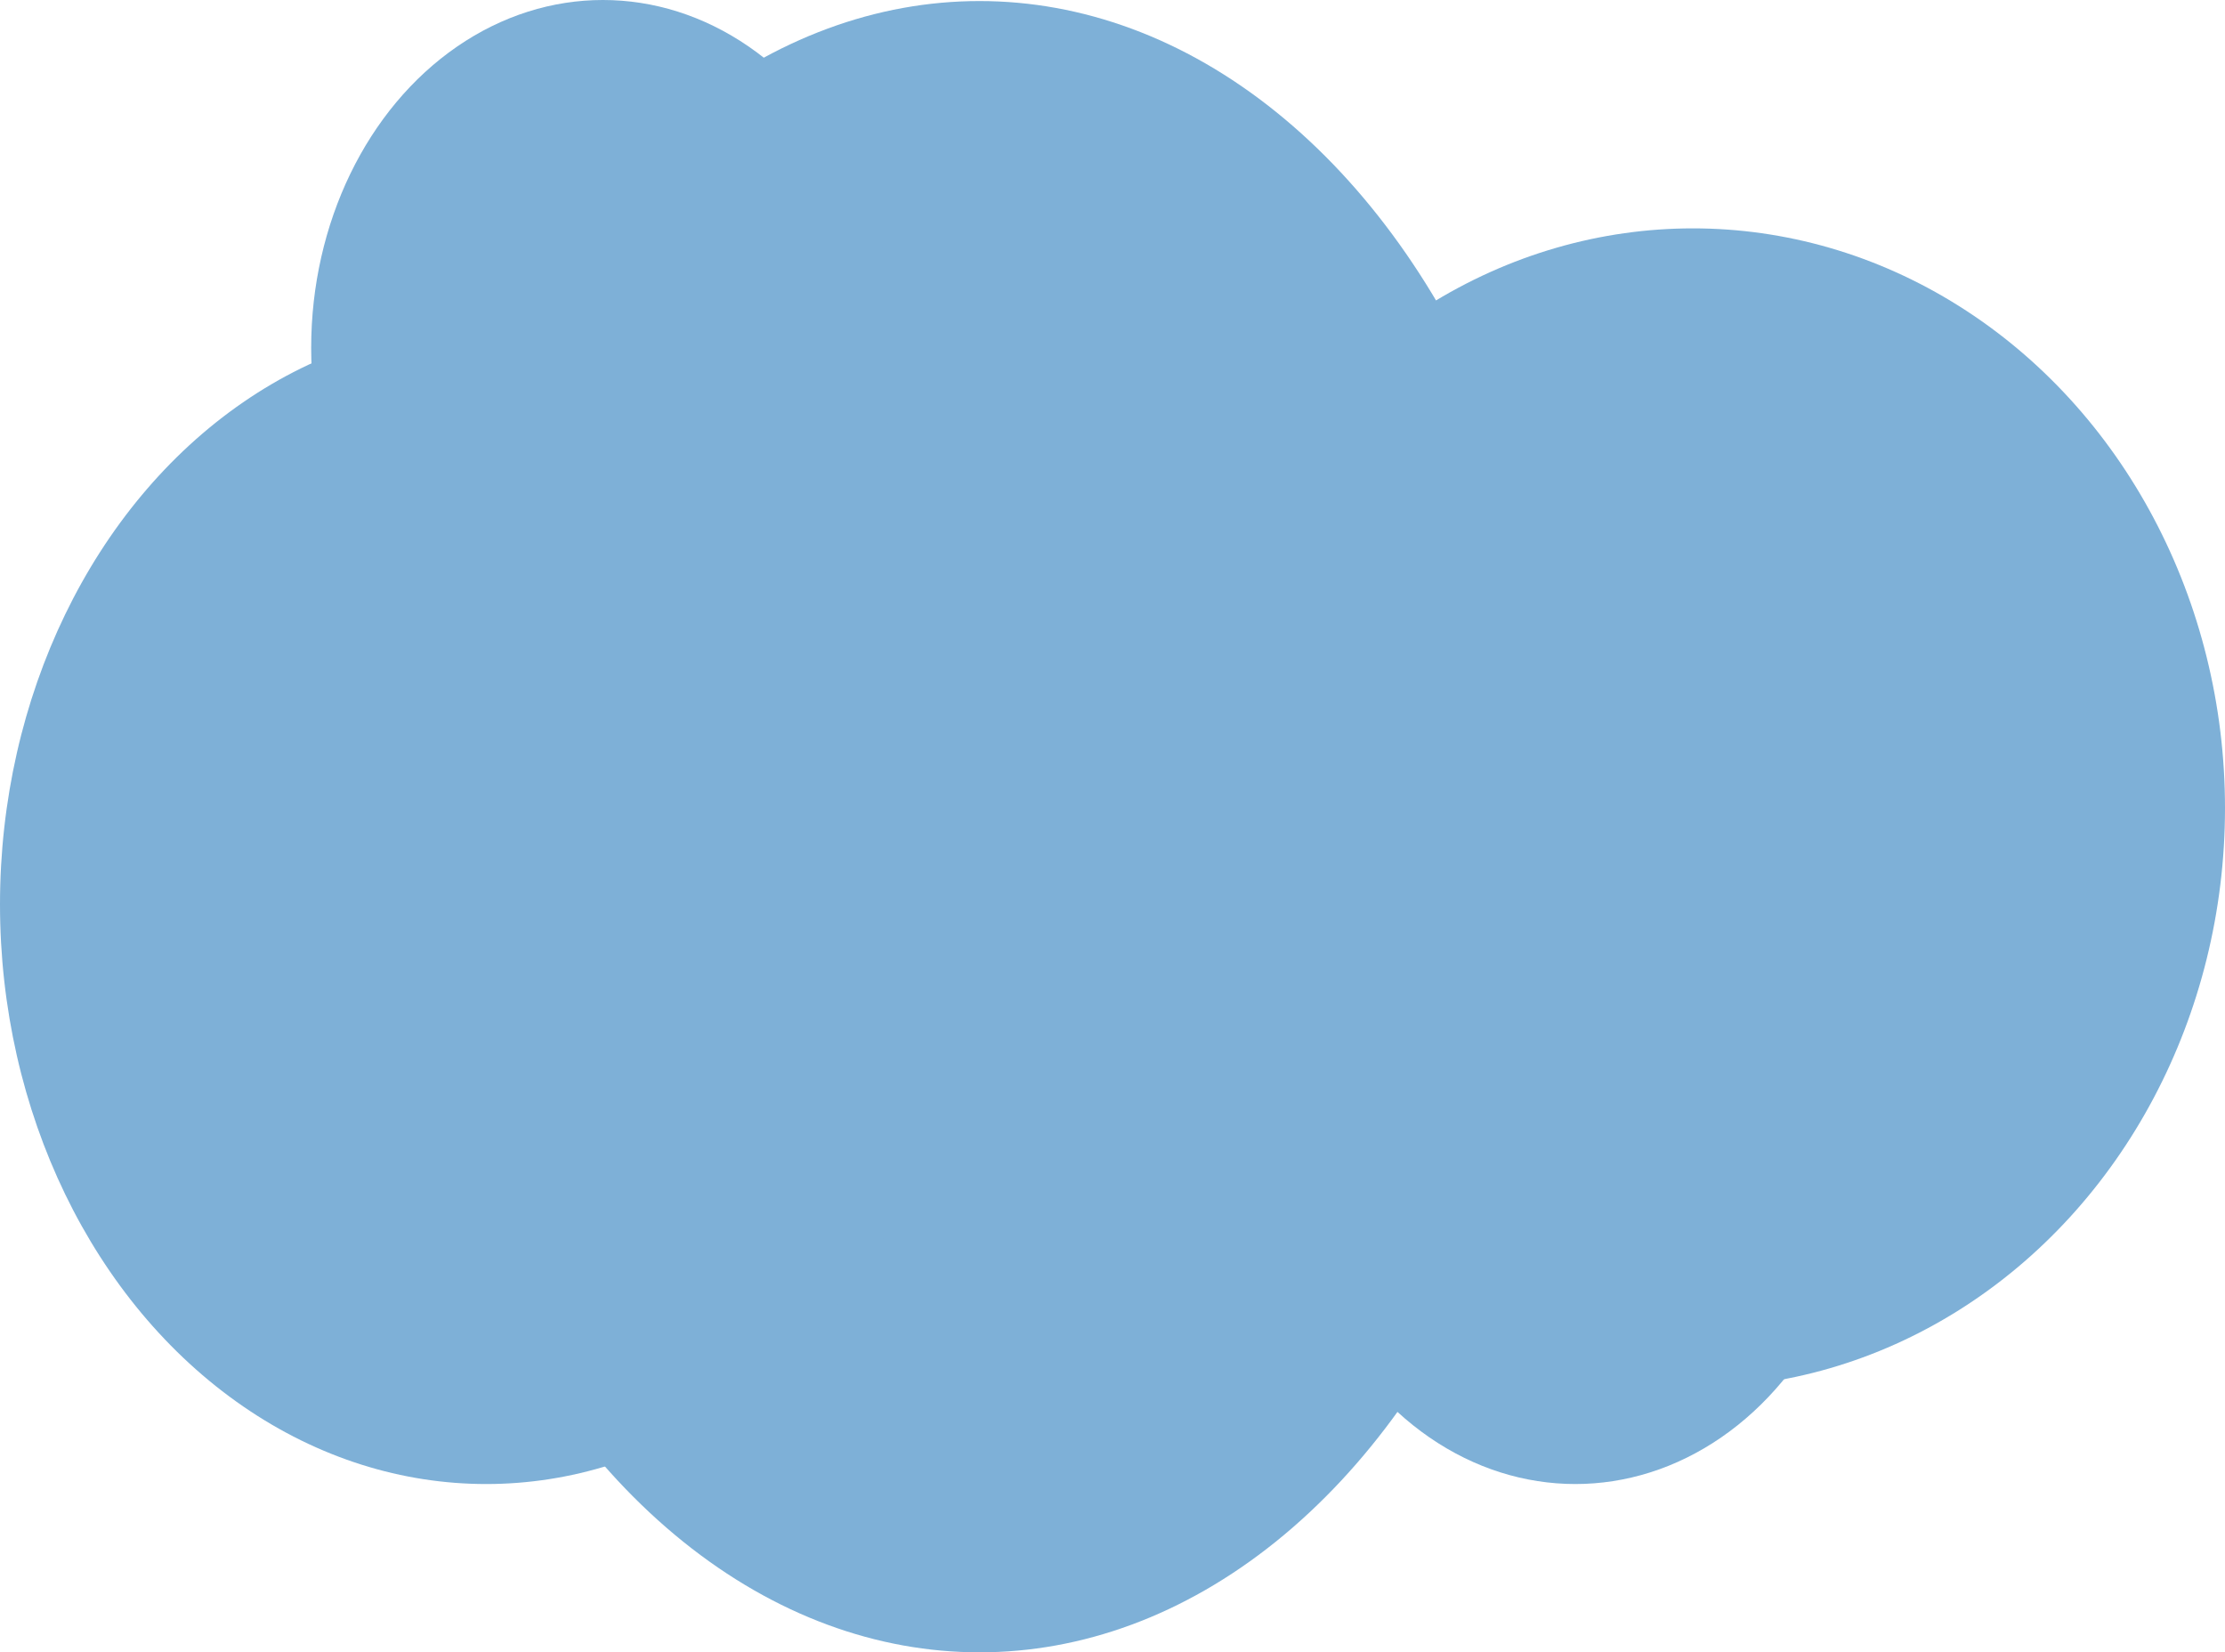
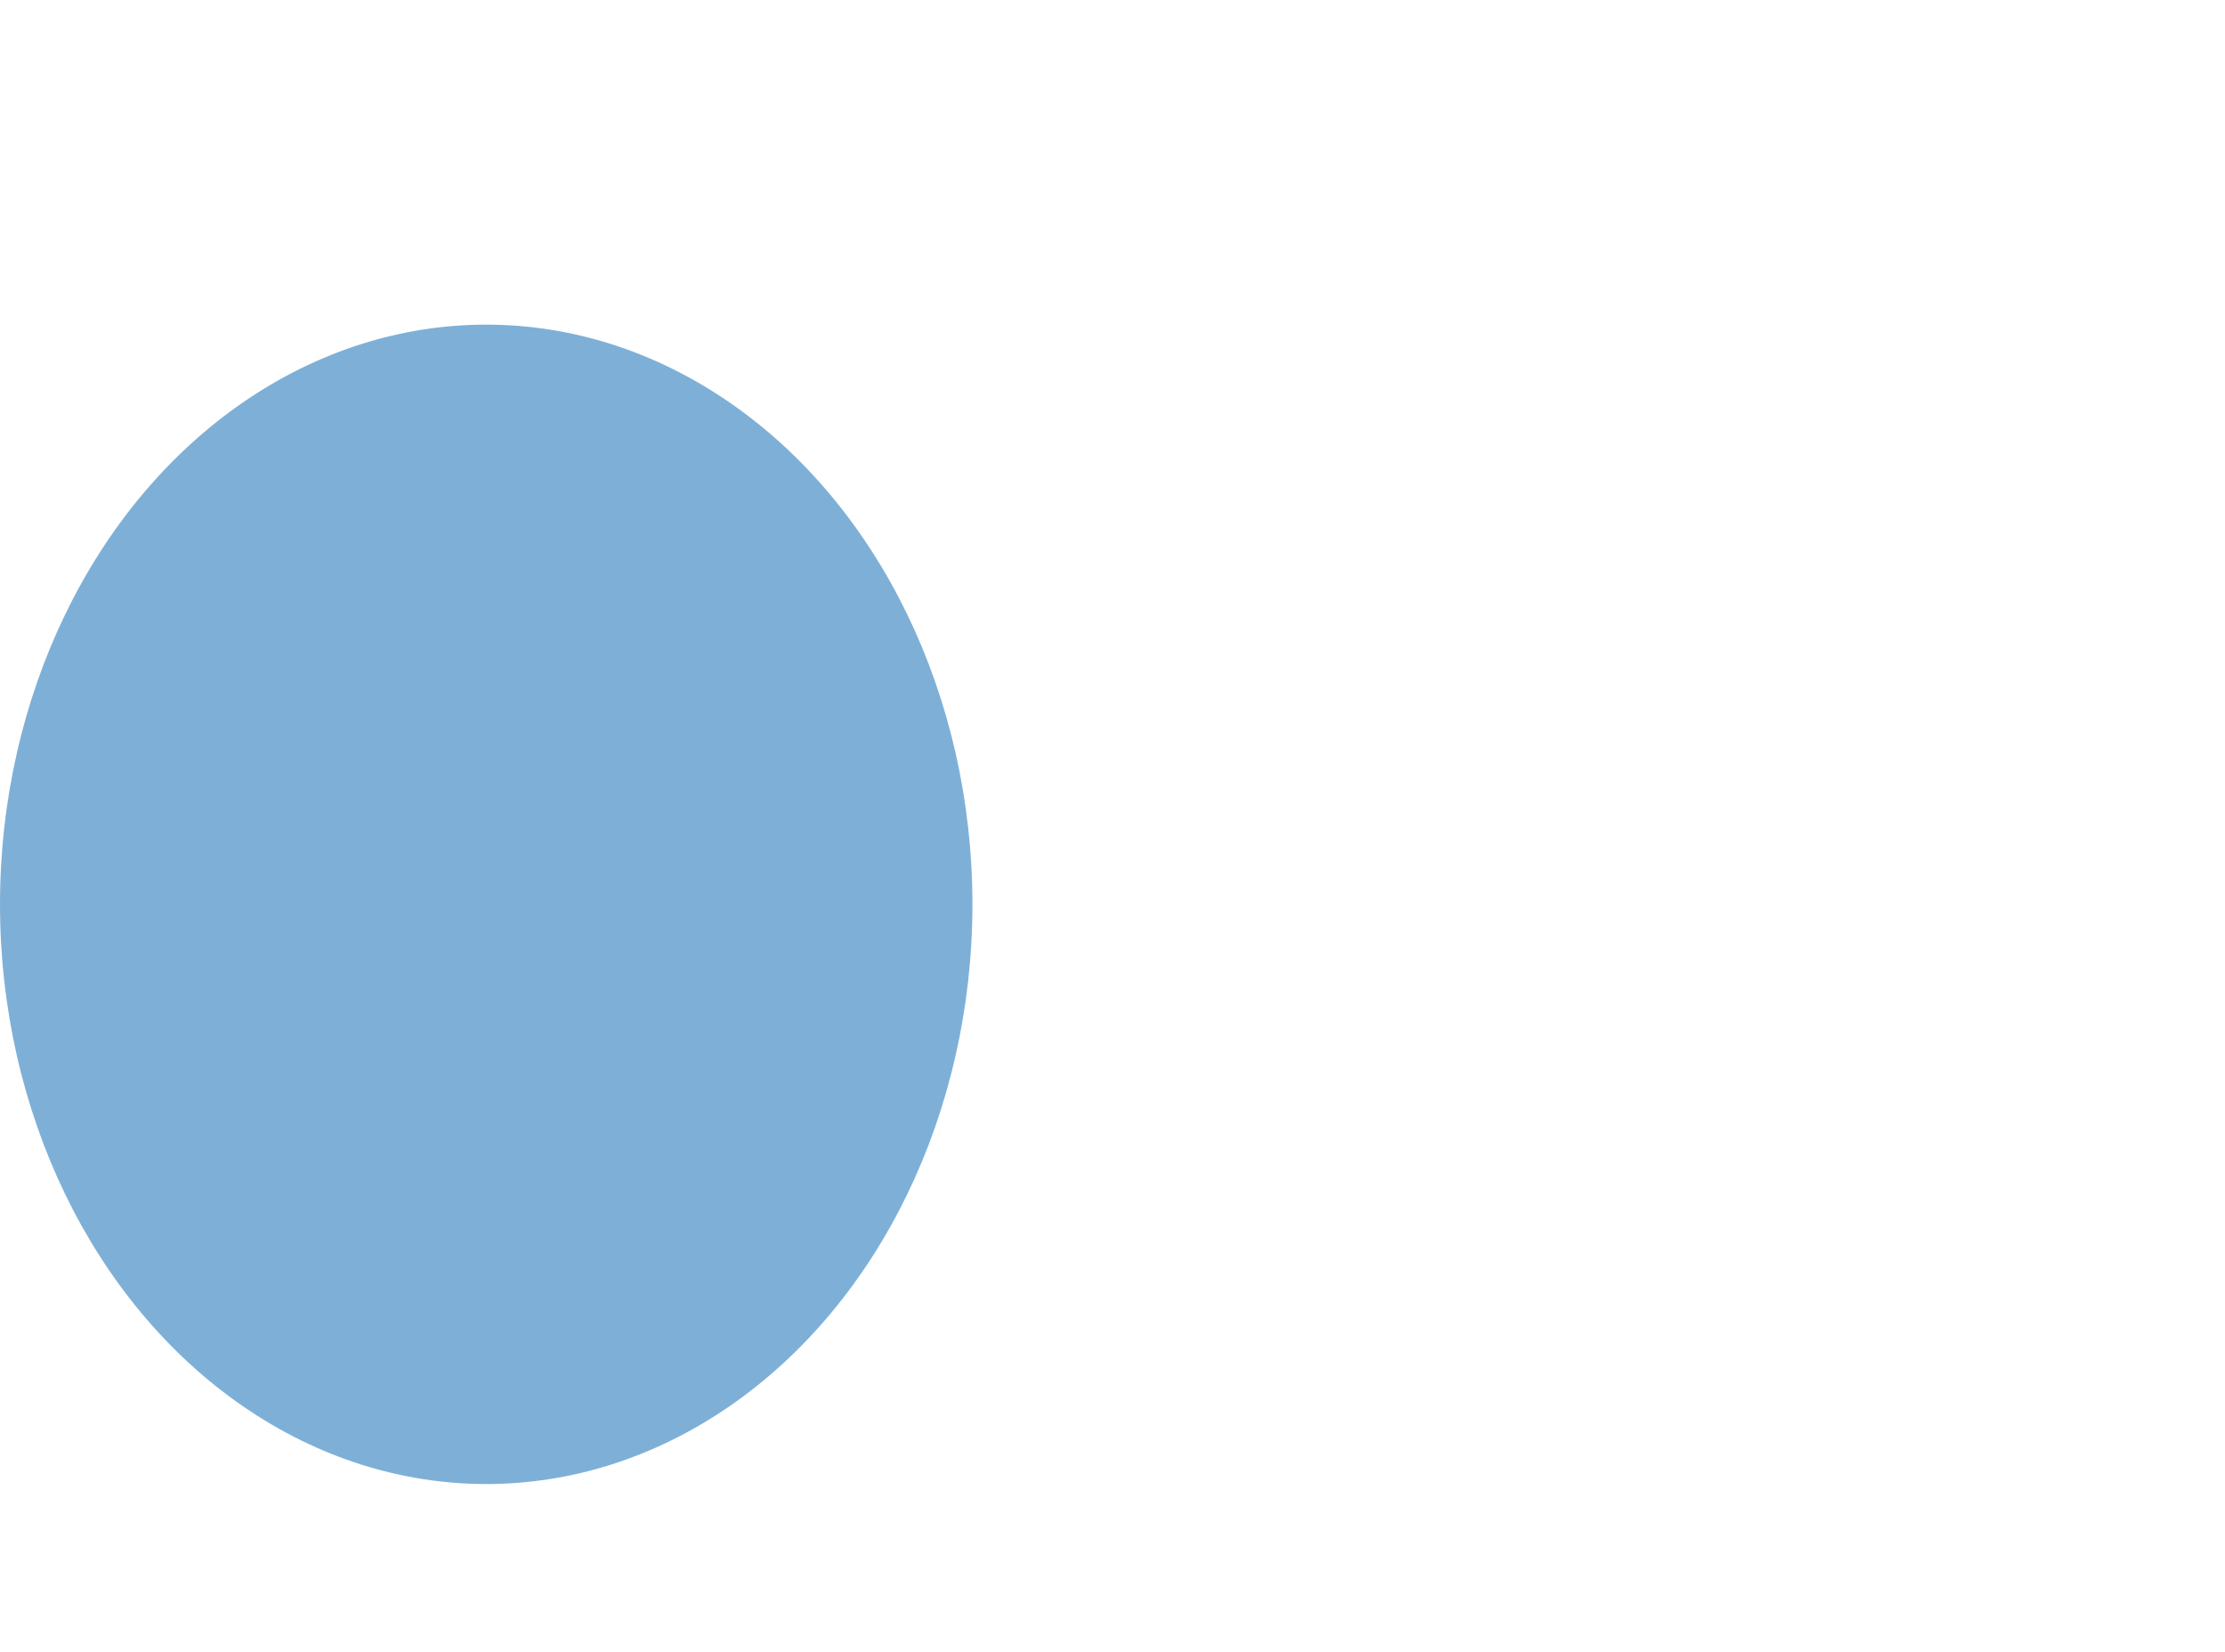
<svg xmlns="http://www.w3.org/2000/svg" width="738" height="548" viewBox="0 0 738 548" fill="none">
-   <ellipse cx="324.88" cy="274.175" rx="196.533" ry="273.825" fill="#7EB0D7" />
-   <ellipse cx="522.516" cy="376.83" rx="96.762" ry="115.356" fill="#7EB0D7" />
  <ellipse cx="161.27" cy="299.926" rx="161.27" ry="192.26" fill="#7EB0D7" />
-   <ellipse cx="561.522" cy="267.999" rx="176.478" ry="192.26" fill="#7EB0D7" />
-   <ellipse cx="199.975" cy="115.356" rx="96.762" ry="115.356" fill="#7EB0D7" />
</svg>